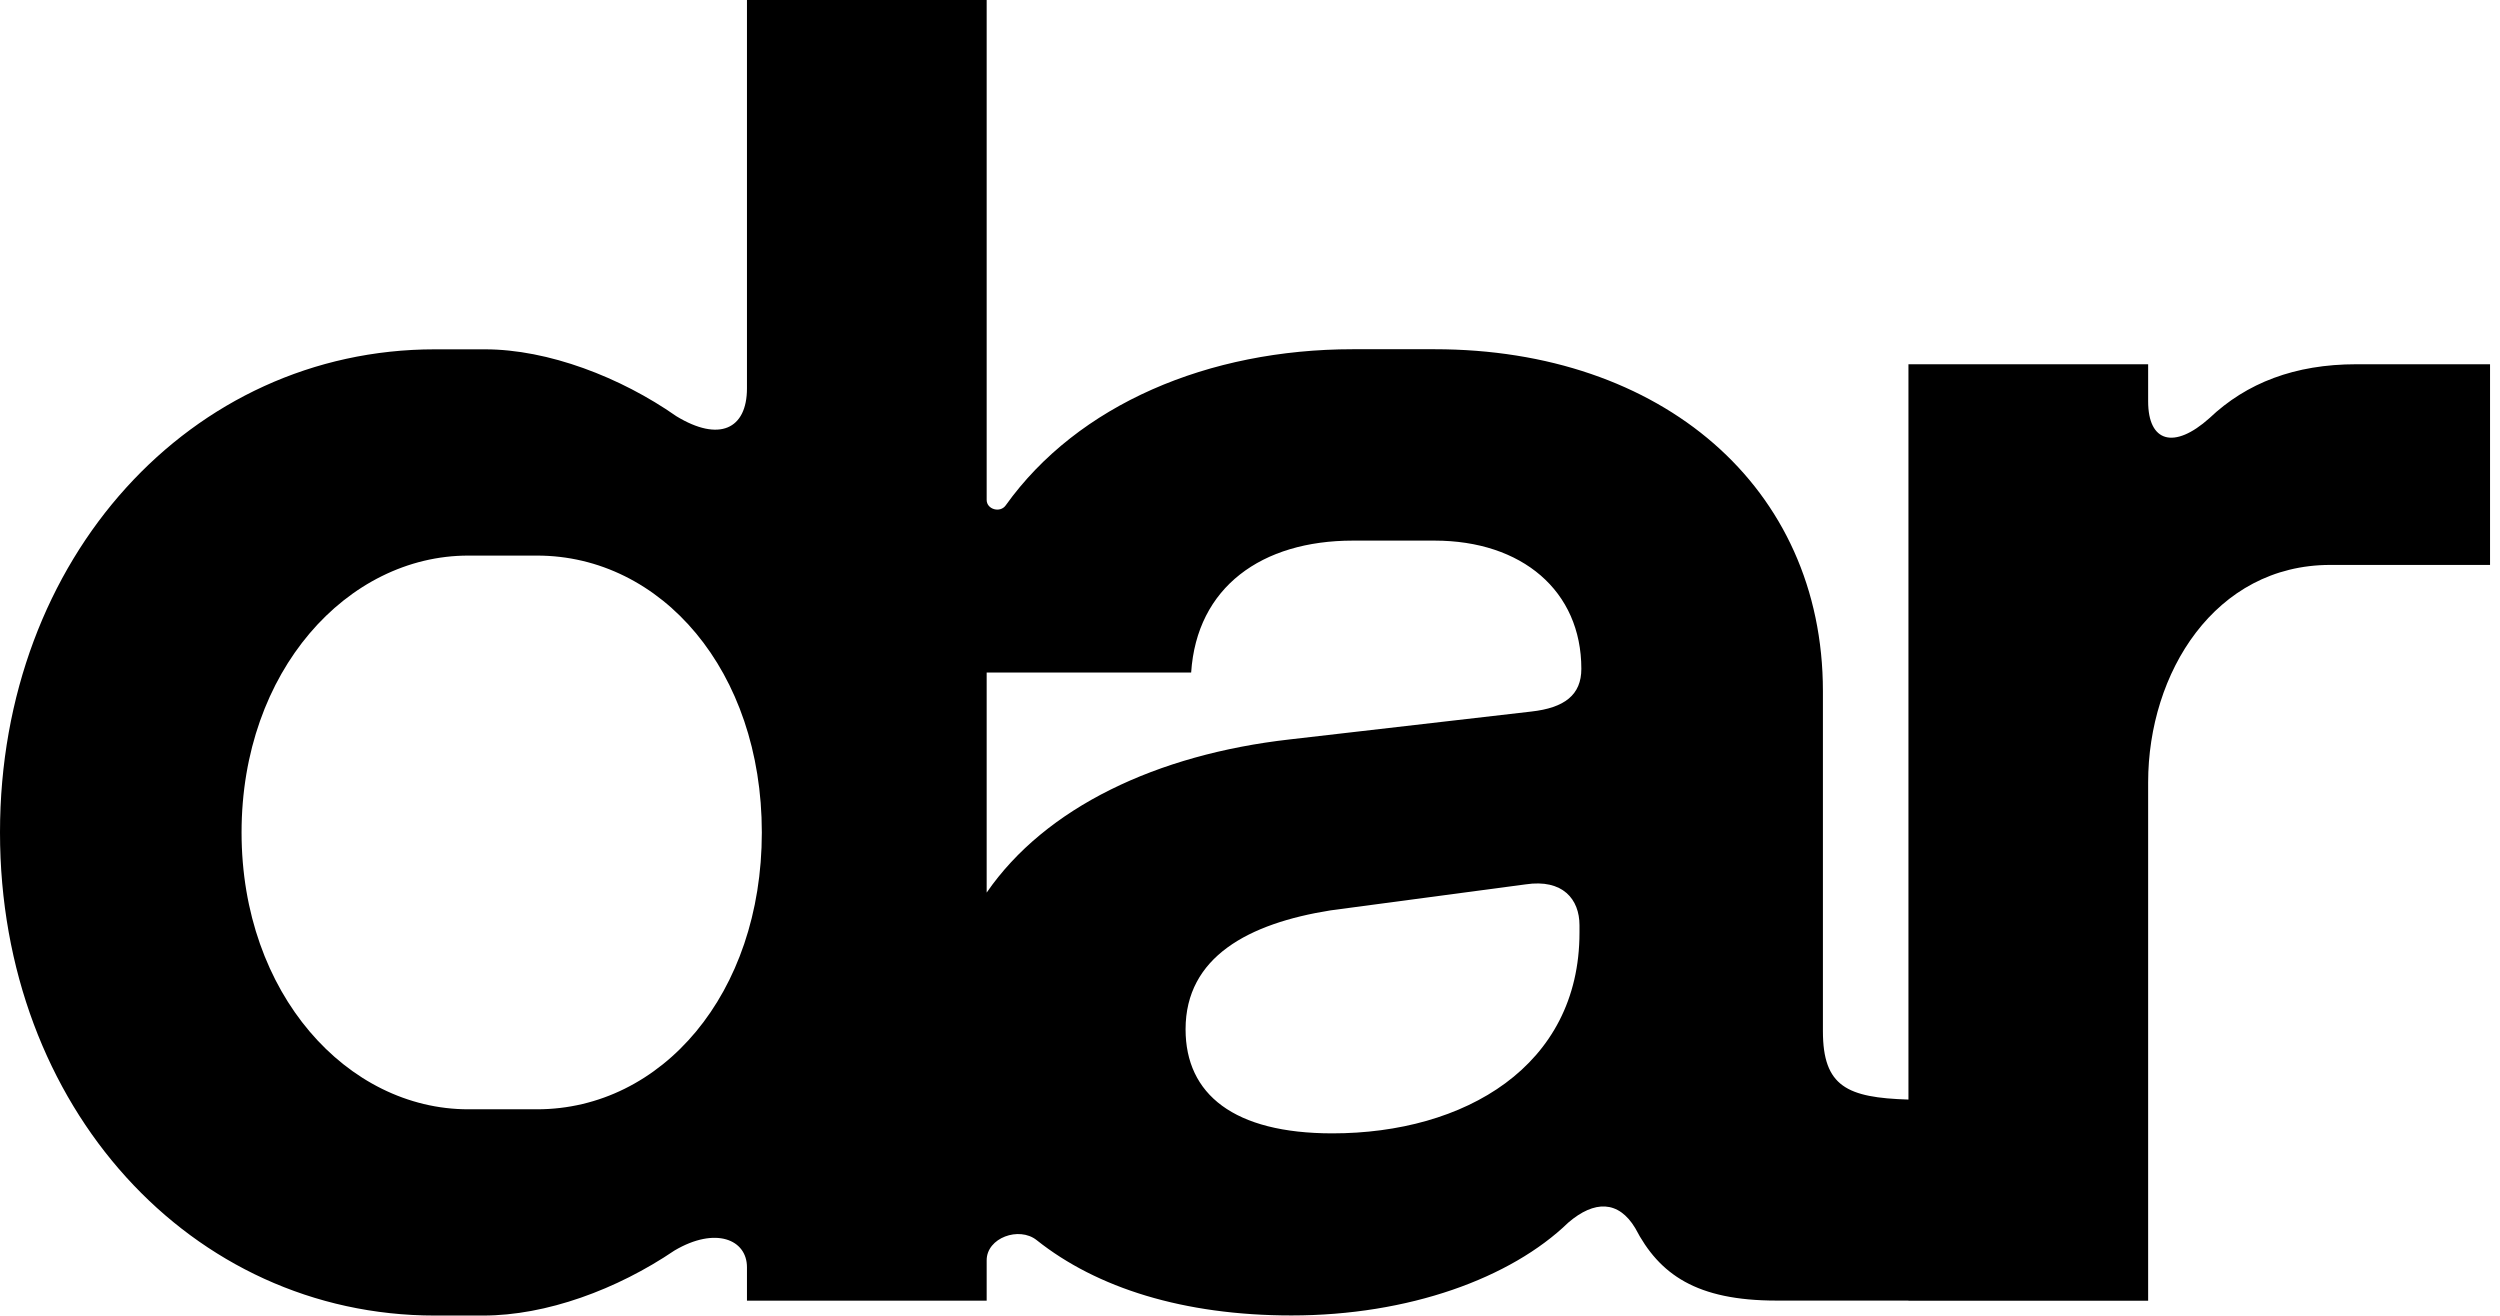
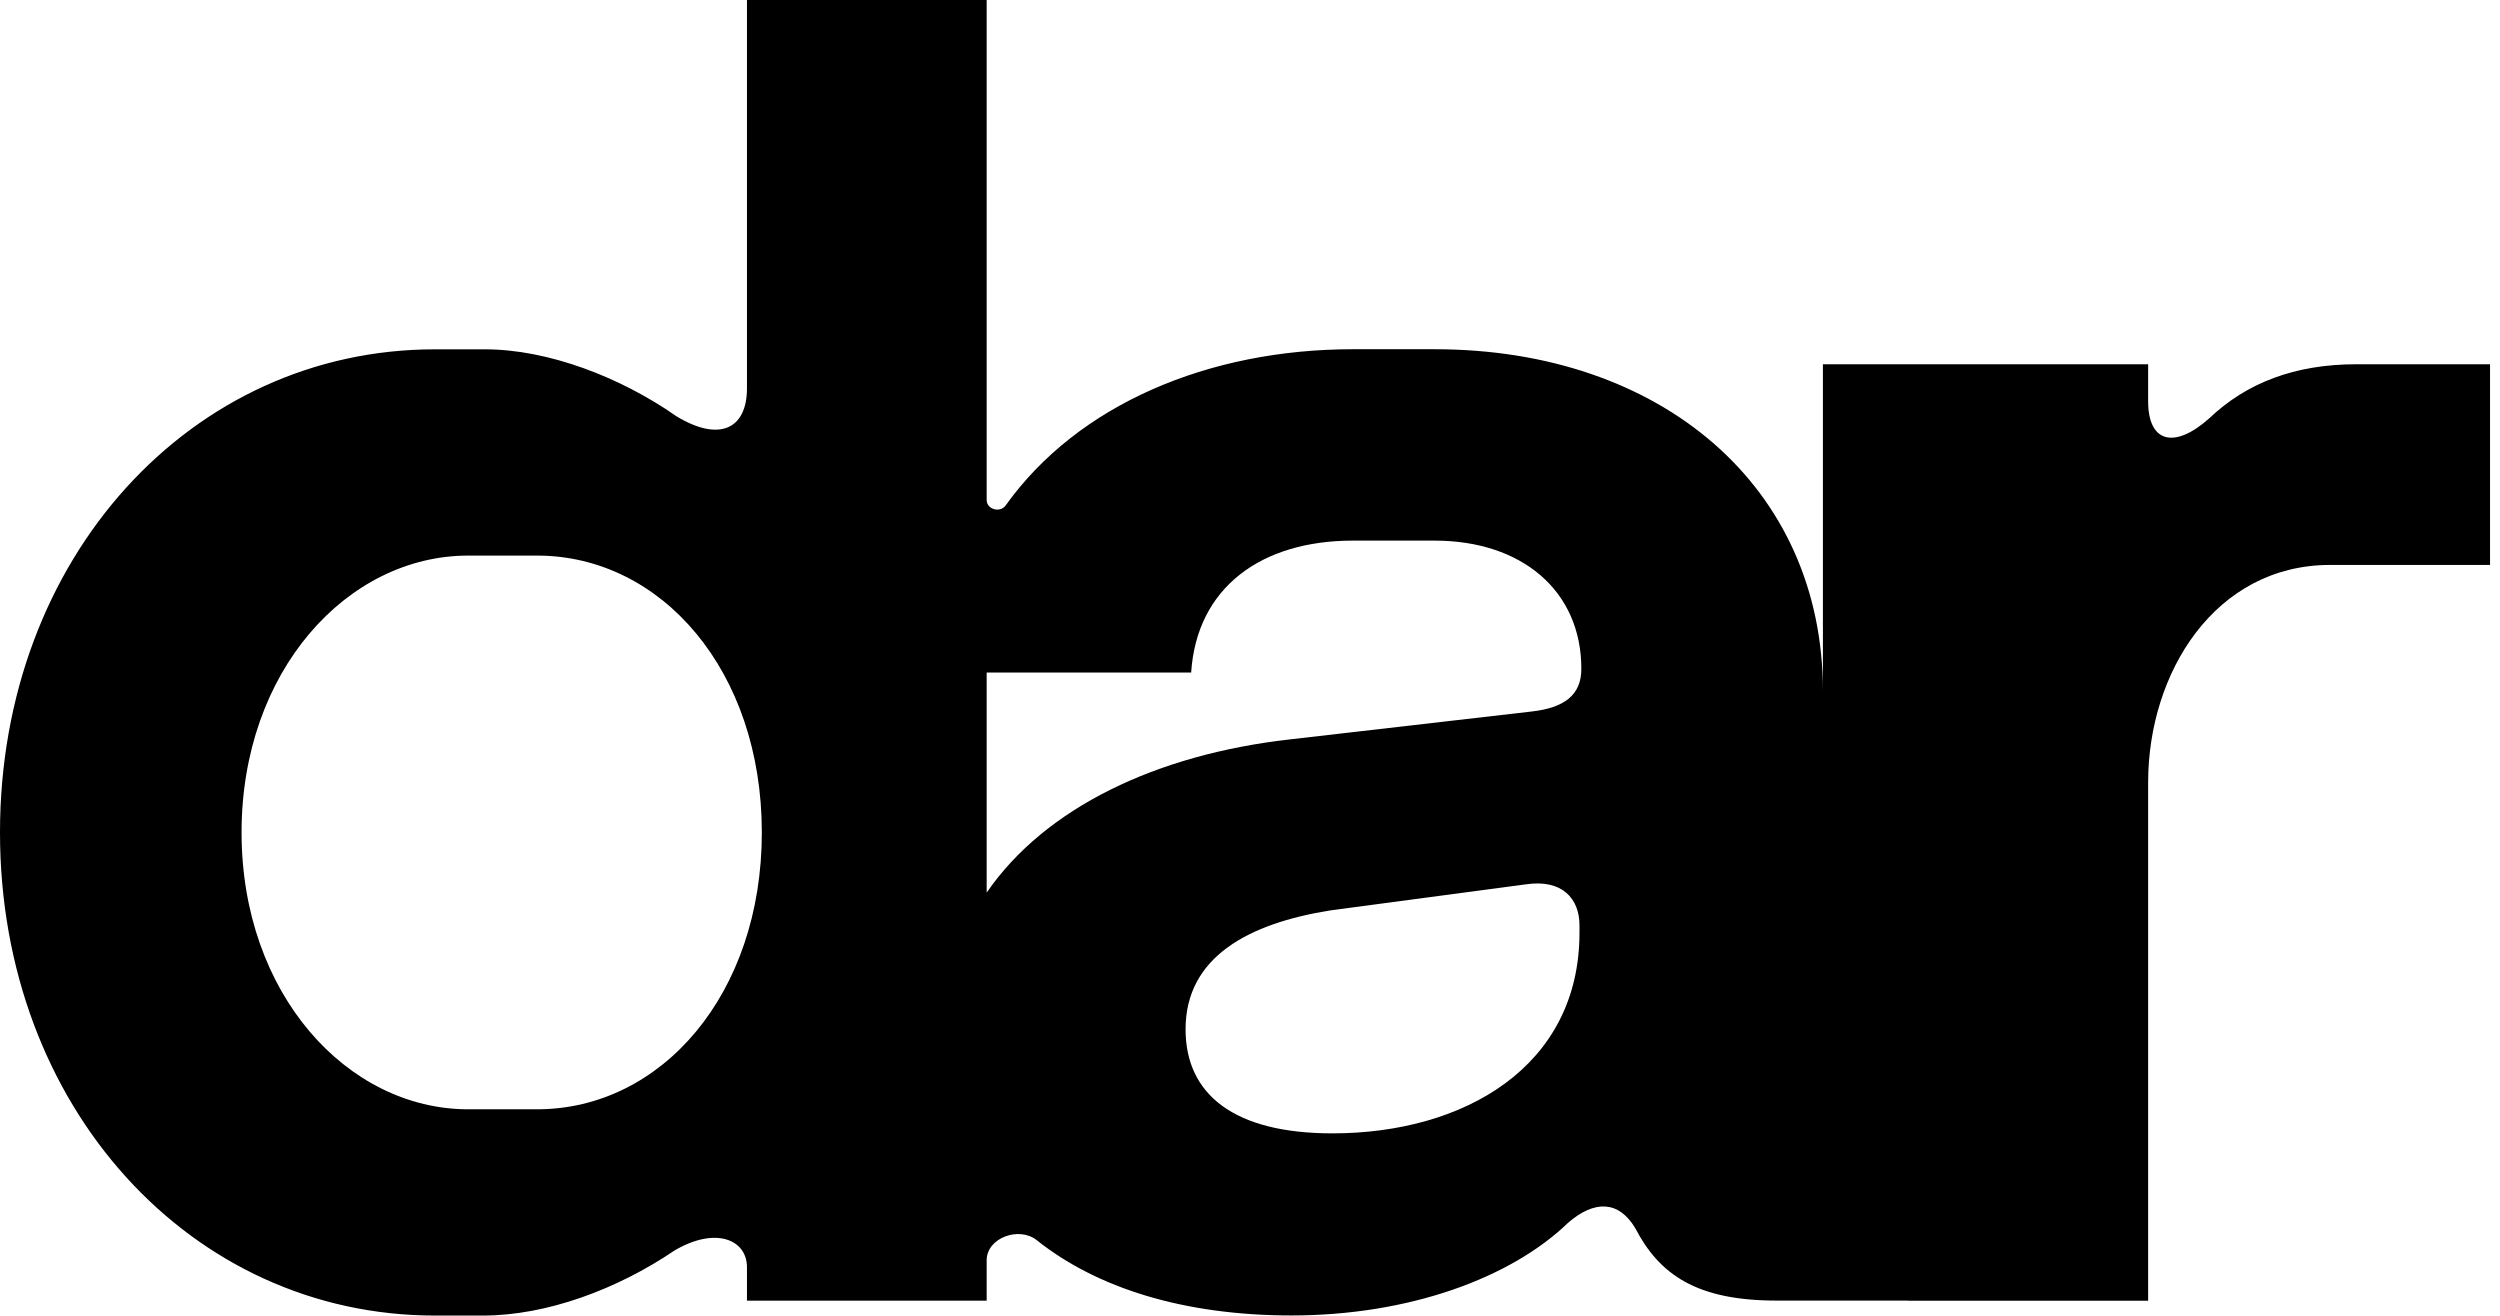
<svg xmlns="http://www.w3.org/2000/svg" width="171" height="90" viewBox="0 0 171 90" fill="none">
-   <path fill-rule="evenodd" clip-rule="evenodd" d="M29.74 89.984C13.091 89.984 0 75.749 0 56.939C0 38.129 13.091 23.894 29.74 23.894H33.172C37.493 23.894 42.45 25.8 46.263 28.469C49.186 30.249 51.092 29.359 51.092 26.563V0H67.488V34.196C67.488 34.845 68.41 35.101 68.787 34.572C73.728 27.654 82.681 23.887 92.532 23.887H98.124C113.63 23.887 124.687 33.292 124.687 47.273V70.531C124.687 74.323 126.351 75.082 130.538 75.21V24.915H146.933V27.456C146.933 30.253 148.712 30.761 151.127 28.6C153.669 26.186 156.974 24.915 161.168 24.915H170.319V38.641H159.389C151.508 38.641 146.933 46.012 146.933 53.511V88.971H130.538V88.96H121.51C116.045 88.96 113.503 87.181 111.85 84.004C110.706 82.097 109.054 82.097 107.275 83.622C103.335 87.435 96.345 89.977 88.338 89.977C80.959 89.977 75.019 88.099 70.908 84.825C69.705 83.867 67.488 84.664 67.488 86.202V88.967H51.092V86.679C51.092 84.773 48.932 83.883 46.136 85.535C42.196 88.204 37.366 89.984 33.045 89.984H29.74ZM67.488 61.054C71.504 55.226 79.136 51.605 88.21 50.577L104.733 48.671C107.021 48.417 108.164 47.527 108.164 45.748C108.164 40.41 104.098 36.978 98.124 36.978H92.532C86.304 36.978 81.856 40.156 81.475 46.002H67.488V61.054ZM36.73 75.876C45.246 75.876 52.109 67.996 52.109 56.939C52.109 45.882 45.246 38.002 36.73 38.002H32.028C23.767 38.002 16.523 45.882 16.523 56.939C16.523 67.996 23.767 75.876 32.028 75.876H36.73ZM108.037 63.795C108.037 72.946 100.158 77.522 91.134 77.522C84.398 77.522 81.093 74.853 81.093 70.404C81.093 65.448 85.415 63.16 91.007 62.27L104.352 60.491C106.894 60.109 108.037 61.508 108.037 63.287V63.795Z" fill="#43301F" style="fill:#43301F;fill:color(display-p3 0.263 0.188 0.122);fill-opacity:1;" />
+   <path fill-rule="evenodd" clip-rule="evenodd" d="M29.74 89.984C13.091 89.984 0 75.749 0 56.939C0 38.129 13.091 23.894 29.74 23.894H33.172C37.493 23.894 42.45 25.8 46.263 28.469C49.186 30.249 51.092 29.359 51.092 26.563V0H67.488V34.196C67.488 34.845 68.41 35.101 68.787 34.572C73.728 27.654 82.681 23.887 92.532 23.887H98.124C113.63 23.887 124.687 33.292 124.687 47.273V70.531V24.915H146.933V27.456C146.933 30.253 148.712 30.761 151.127 28.6C153.669 26.186 156.974 24.915 161.168 24.915H170.319V38.641H159.389C151.508 38.641 146.933 46.012 146.933 53.511V88.971H130.538V88.96H121.51C116.045 88.96 113.503 87.181 111.85 84.004C110.706 82.097 109.054 82.097 107.275 83.622C103.335 87.435 96.345 89.977 88.338 89.977C80.959 89.977 75.019 88.099 70.908 84.825C69.705 83.867 67.488 84.664 67.488 86.202V88.967H51.092V86.679C51.092 84.773 48.932 83.883 46.136 85.535C42.196 88.204 37.366 89.984 33.045 89.984H29.74ZM67.488 61.054C71.504 55.226 79.136 51.605 88.21 50.577L104.733 48.671C107.021 48.417 108.164 47.527 108.164 45.748C108.164 40.41 104.098 36.978 98.124 36.978H92.532C86.304 36.978 81.856 40.156 81.475 46.002H67.488V61.054ZM36.73 75.876C45.246 75.876 52.109 67.996 52.109 56.939C52.109 45.882 45.246 38.002 36.73 38.002H32.028C23.767 38.002 16.523 45.882 16.523 56.939C16.523 67.996 23.767 75.876 32.028 75.876H36.73ZM108.037 63.795C108.037 72.946 100.158 77.522 91.134 77.522C84.398 77.522 81.093 74.853 81.093 70.404C81.093 65.448 85.415 63.16 91.007 62.27L104.352 60.491C106.894 60.109 108.037 61.508 108.037 63.287V63.795Z" fill="#43301F" style="fill:#43301F;fill:color(display-p3 0.263 0.188 0.122);fill-opacity:1;" />
</svg>